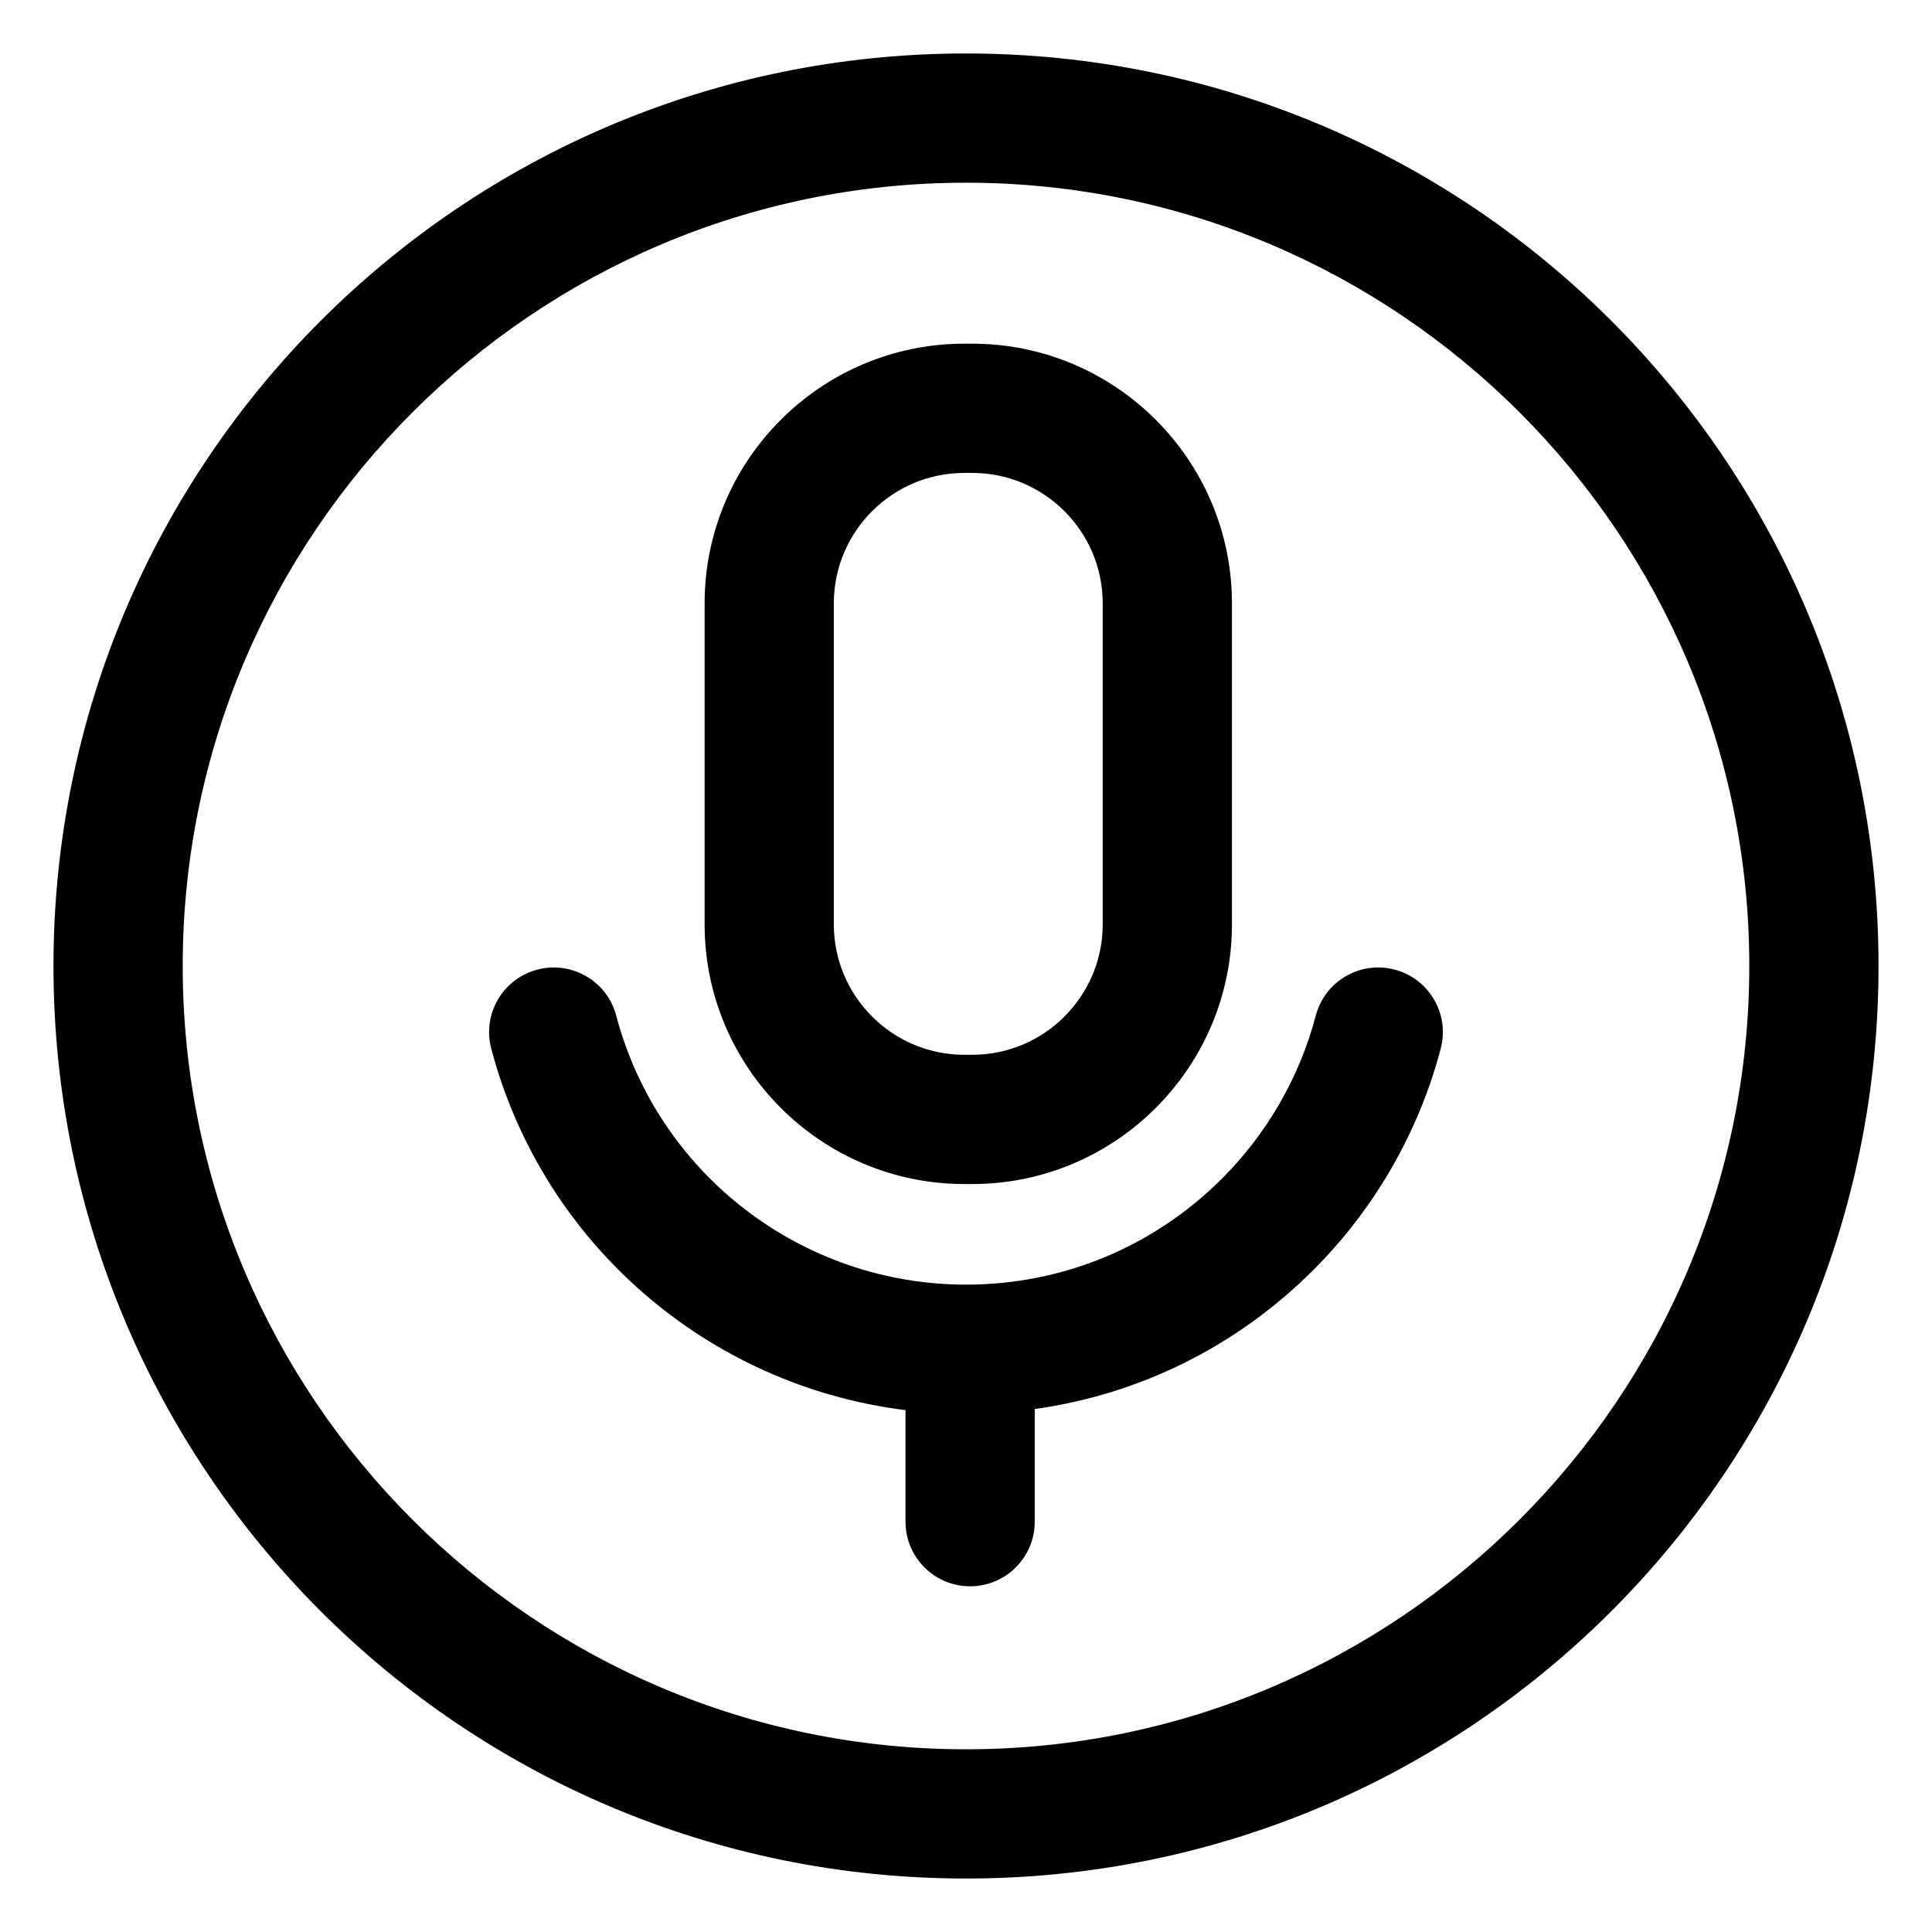
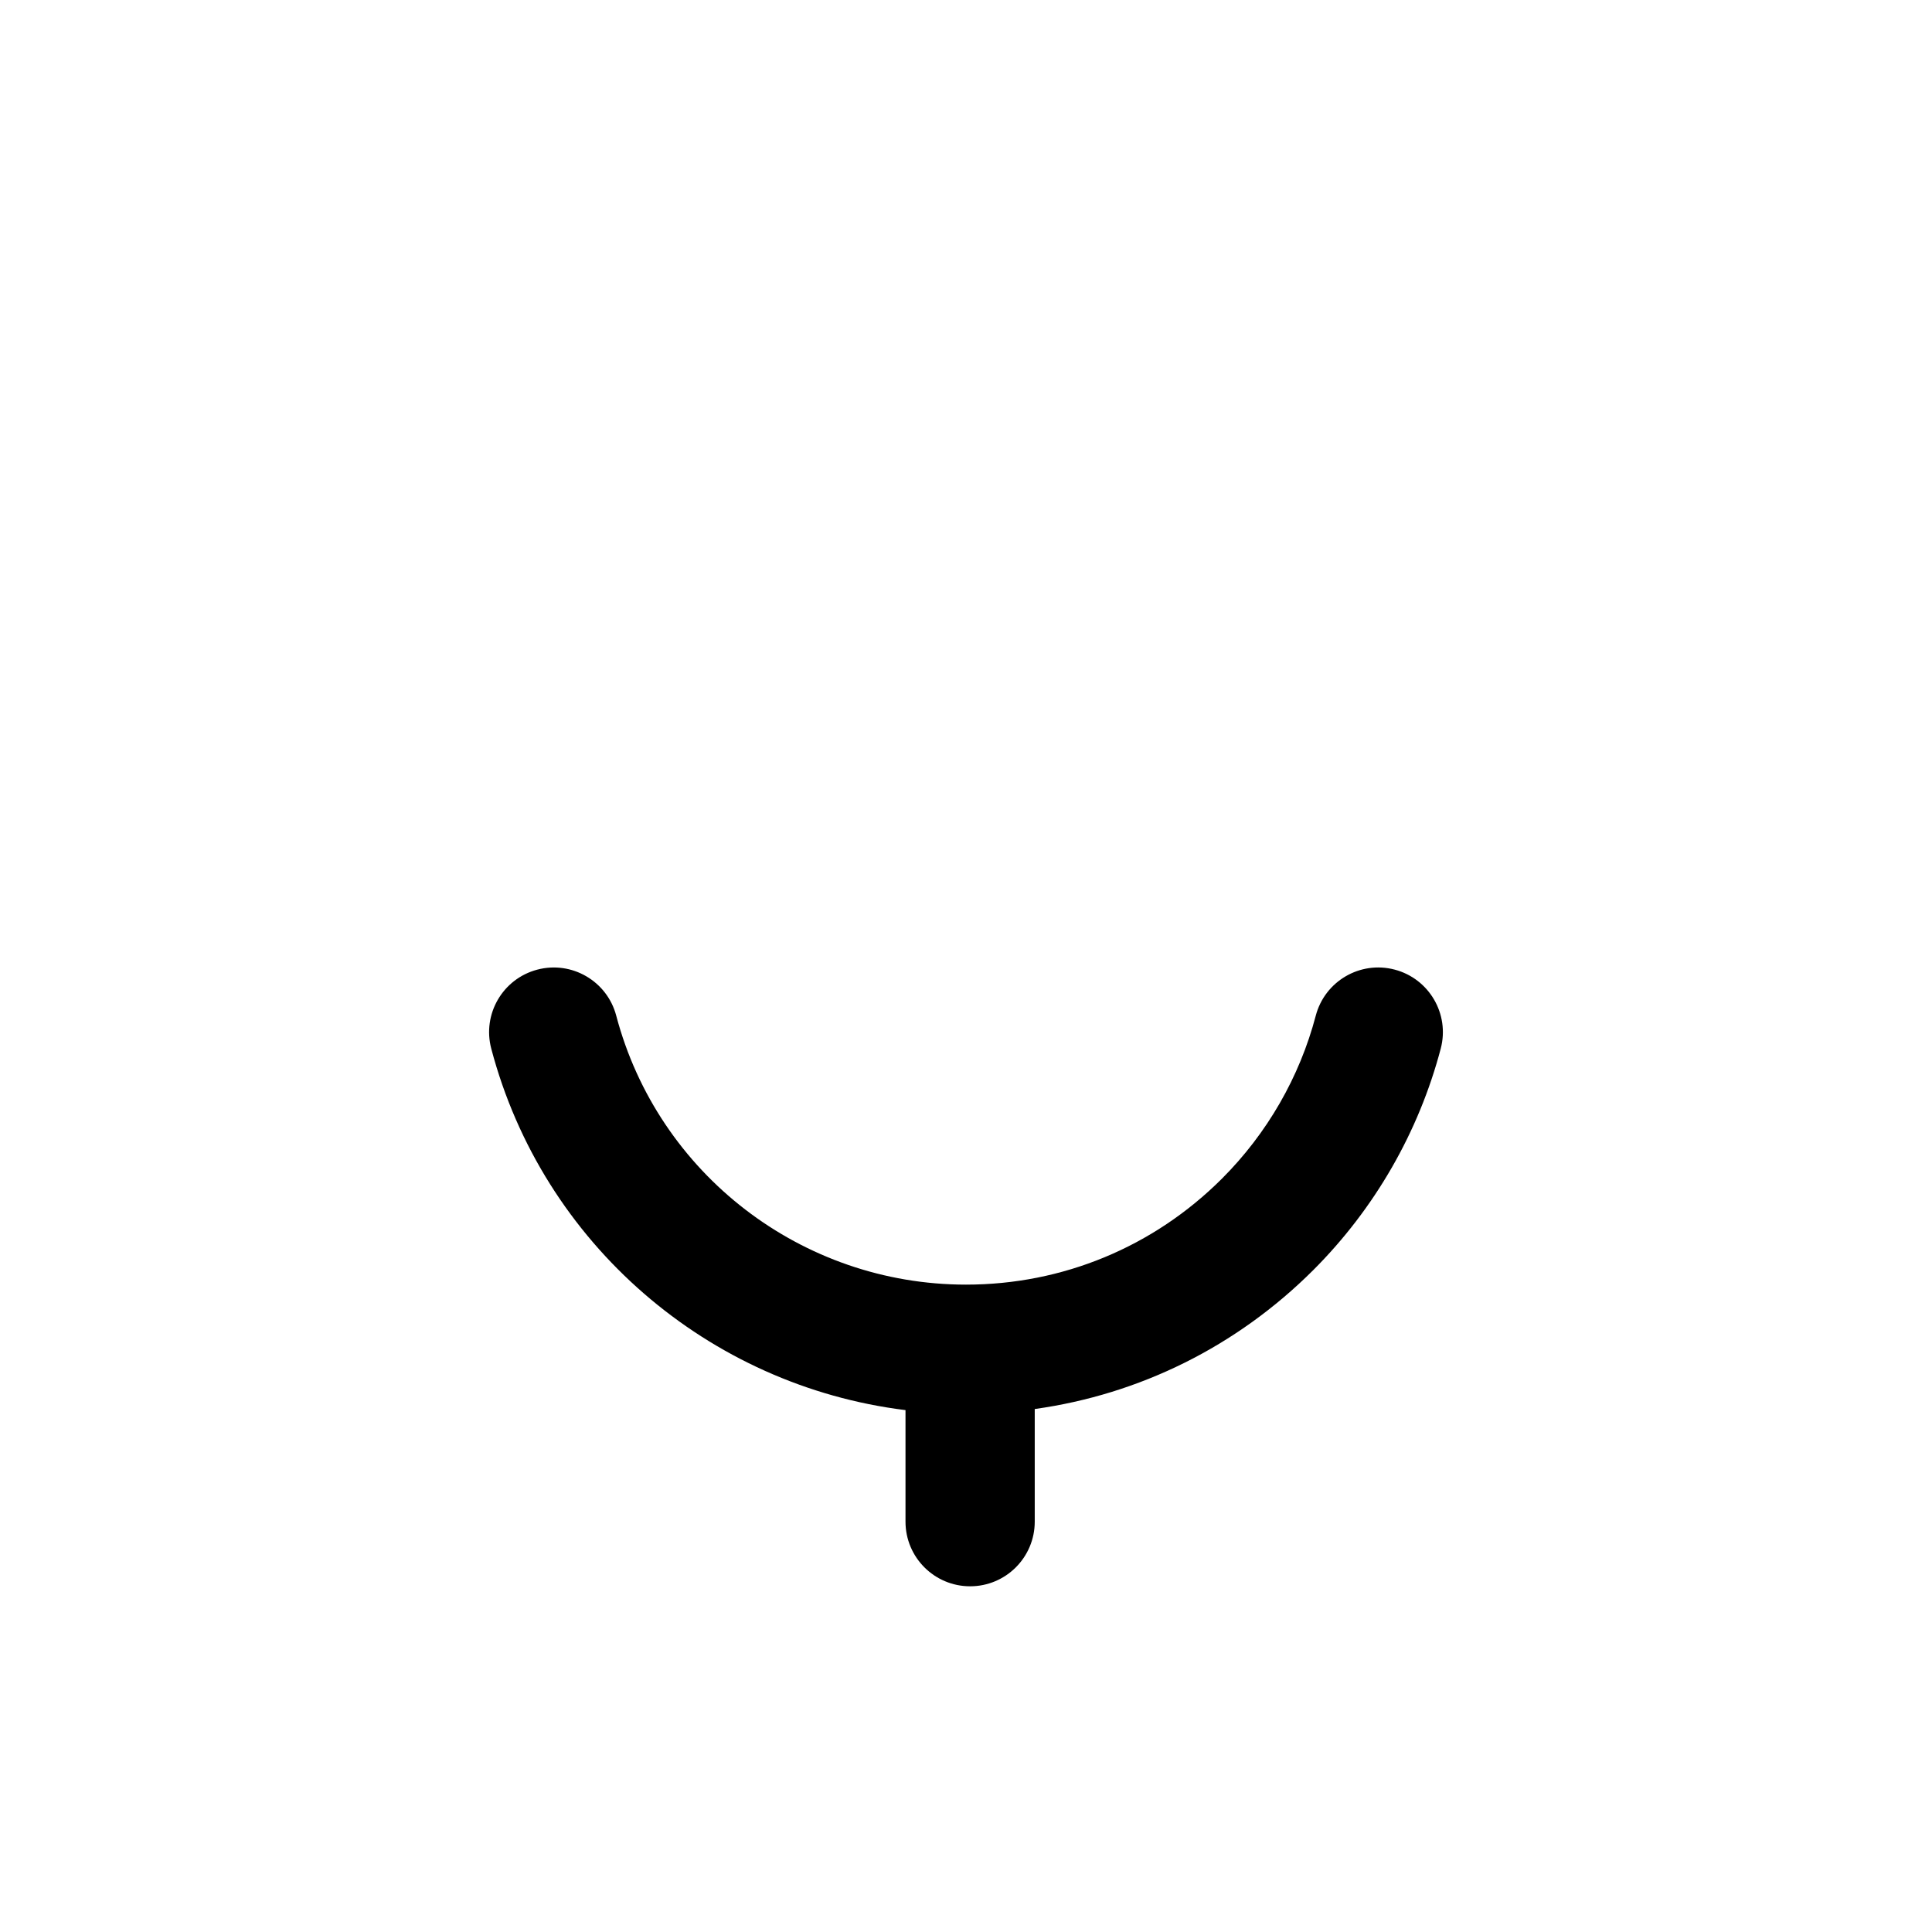
<svg xmlns="http://www.w3.org/2000/svg" fill="#000000" width="800px" height="800px" version="1.1" viewBox="144 144 512 512">
  <g>
-     <path d="m399.55 457.78h2.109c37.945 0 68.82-30.875 68.82-68.82v-85.059c0-37.945-30.875-68.82-68.82-68.82h-2.109c-37.945 0-68.82 30.875-68.82 68.82v85.059c0 37.945 30.871 68.82 68.82 68.82zm-34.578-153.88c0-19.062 15.512-34.57 34.578-34.57h2.109c19.062 0 34.57 15.508 34.57 34.57v85.059c0 19.062-15.508 34.57-34.57 34.57h-2.109c-19.062 0-34.578-15.508-34.578-34.57z" />
    <path d="m513.61 400.96c-9.145-2.414-18.512 3.055-20.918 12.203-4.281 16.273-12.887 31.215-24.867 43.195-18.145 18.113-42.23 28.082-67.824 28.082-43.492 0-81.613-29.316-92.695-71.289-2.414-9.145-11.785-14.605-20.93-12.184-9.145 2.414-14.602 11.785-12.188 20.93 13.668 51.766 57.605 89.344 109.78 95.801v29.562c0 9.457 7.668 17.125 17.125 17.125s17.125-7.668 17.125-17.125v-29.852c27.824-3.879 53.551-16.594 73.812-36.82 16.277-16.273 27.957-36.582 33.785-58.707 2.402-9.148-3.066-18.516-12.207-20.922z" />
-     <path d="m400 158.17c-133.56 0-241.83 108.27-241.83 241.83 0 133.56 108.27 241.83 241.83 241.83s241.83-108.27 241.83-241.83c0-133.56-108.27-241.83-241.83-241.83zm0 449.41c-114.46 0-207.58-93.117-207.58-207.58s93.121-207.58 207.58-207.58 207.58 93.121 207.58 207.58-93.117 207.58-207.58 207.58z" />
  </g>
</svg>